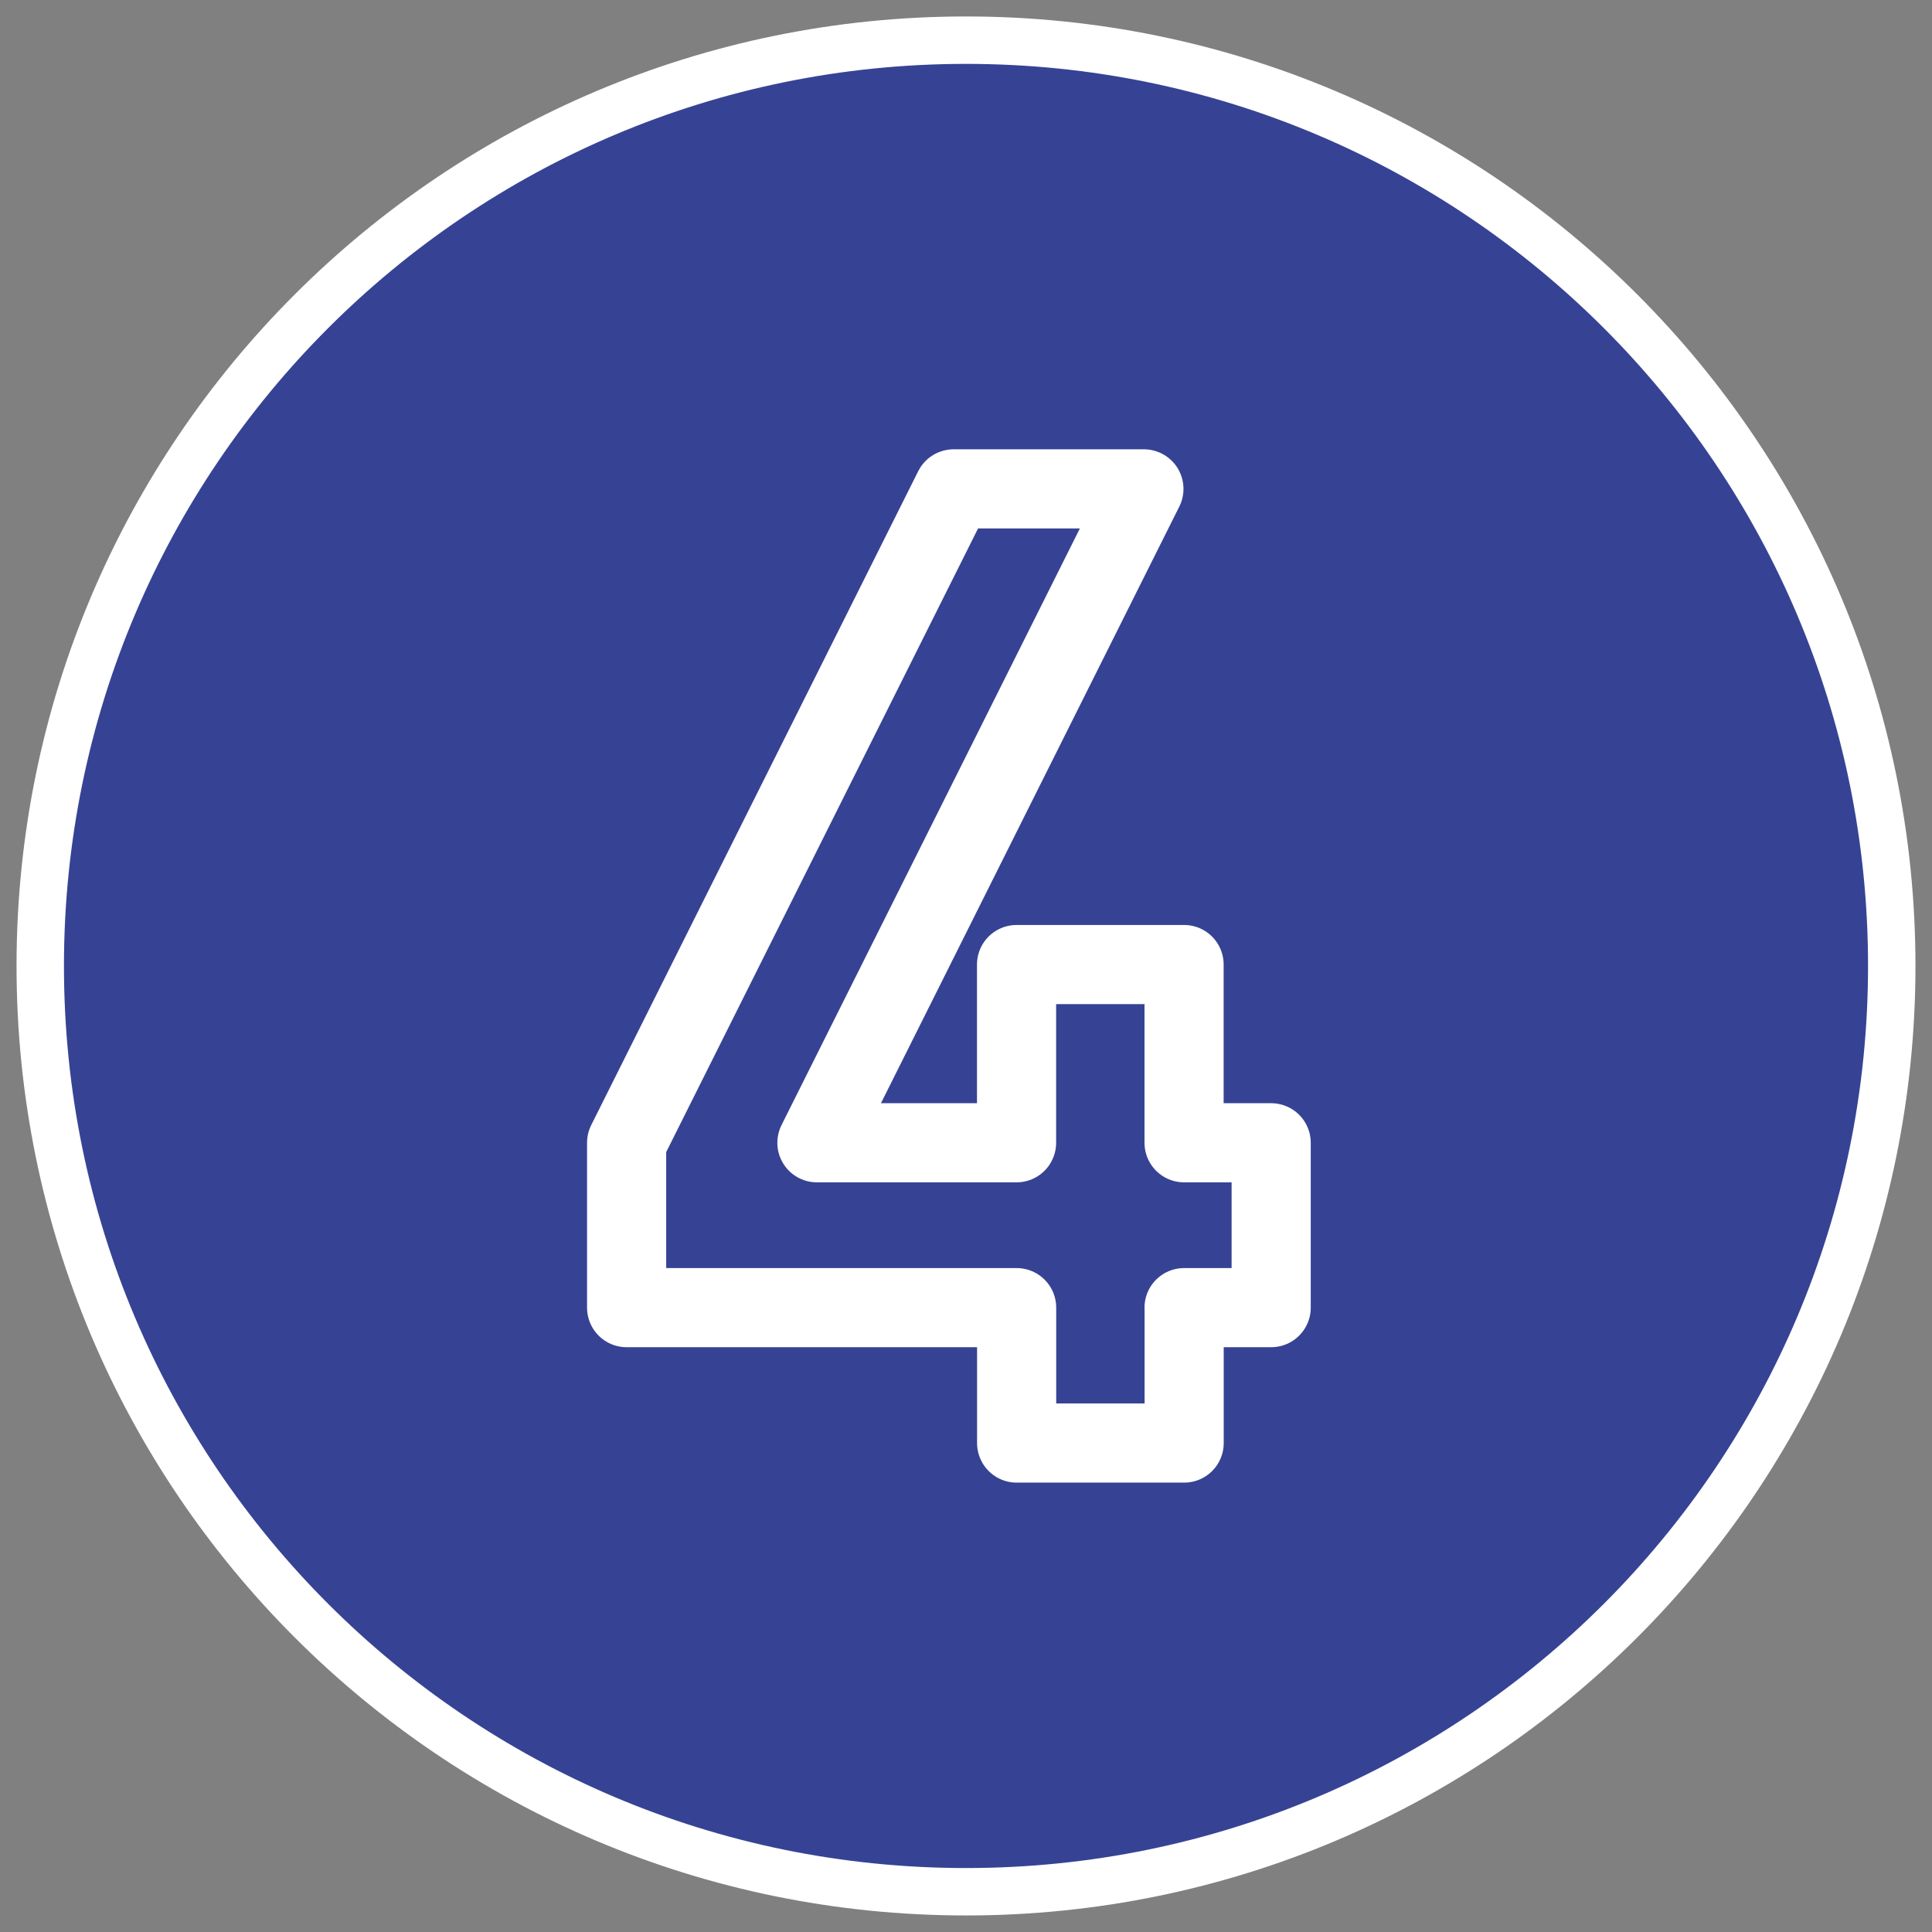
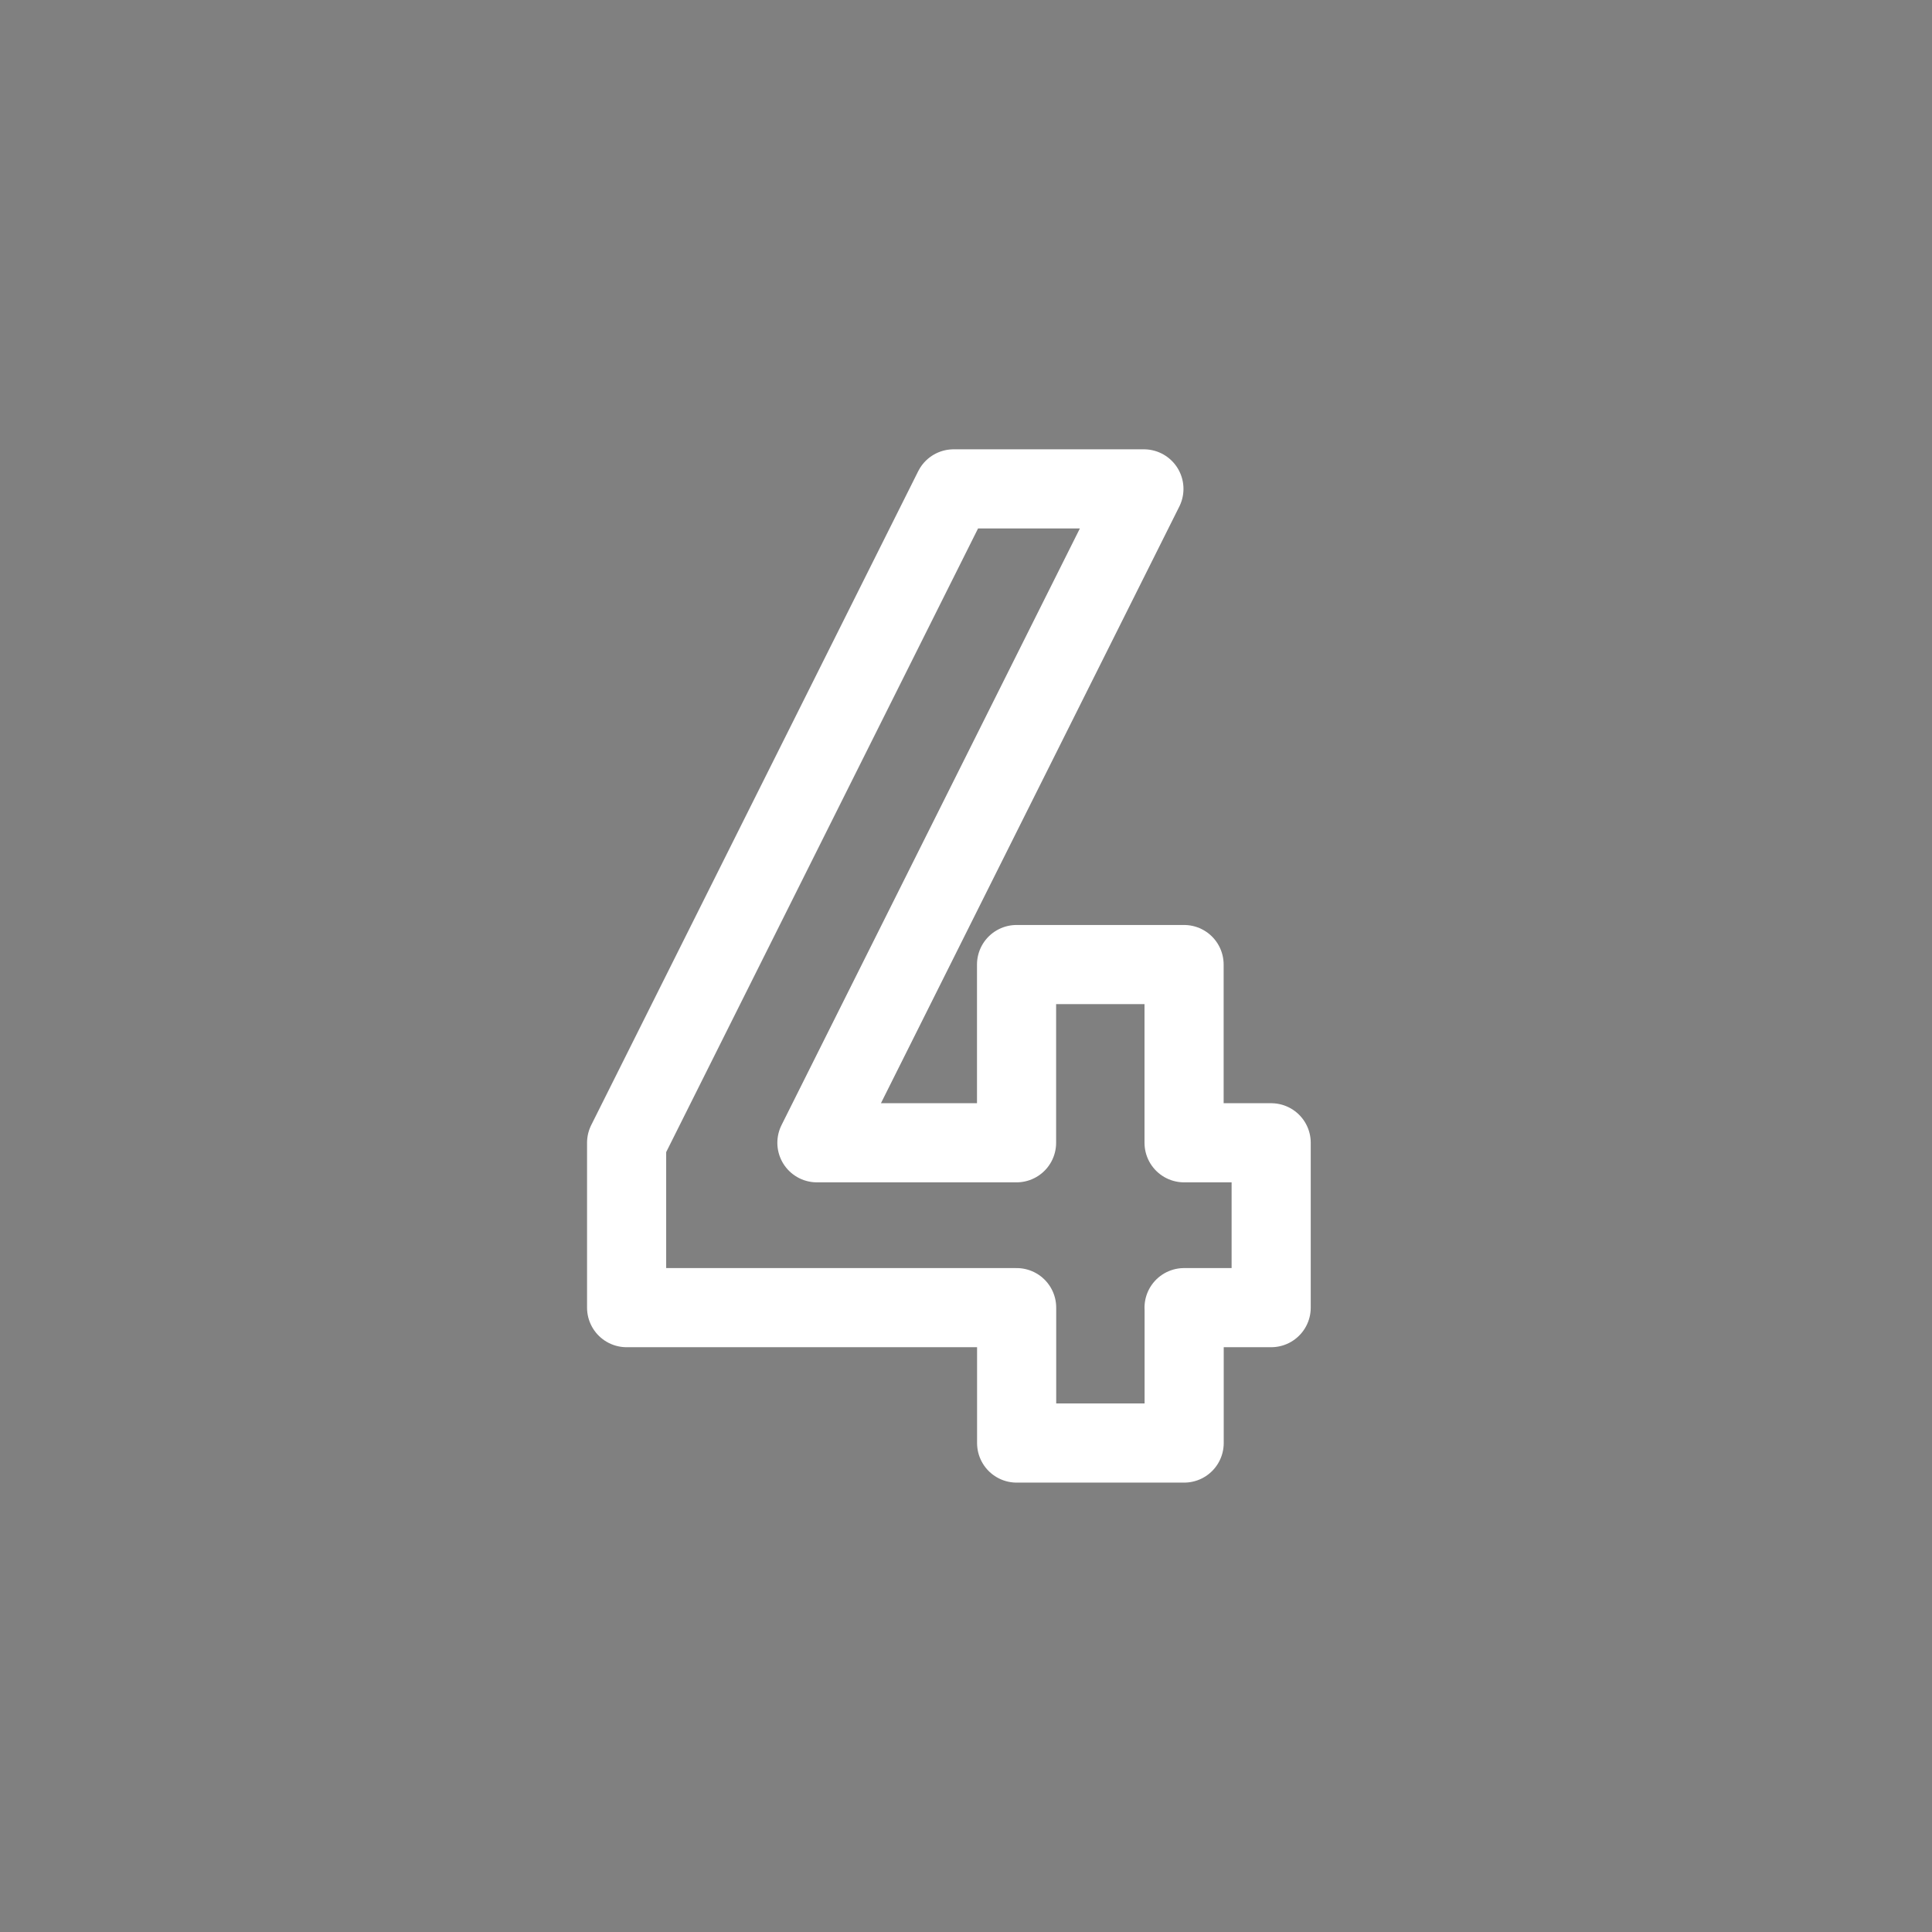
<svg xmlns="http://www.w3.org/2000/svg" id="a" viewBox="0 0 24 24">
  <rect x="0" y="0" width="24" height="24" fill="#808080" stroke="none" />
  <defs>
    <style>.b{stroke-linejoin:round;stroke-width:.983px;}.b,.c{fill:none;stroke:#fff;}.c{stroke-width:.589px;}.d{fill:#364394;}</style>
  </defs>
-   <path class="d" d="M12,.499C5.649.499.5,5.648.5,11.999c0,6.353,5.149,11.501,11.5,11.501s11.5-5.149,11.5-11.501C23.5,5.648,18.351.499,12,.499" />
  <path class="b" d="M14.71,16.244v1.682h-2.081v-1.682h-4.845v-2.048l4.062-8.123h2.364l-4.062,8.123h2.48v-2.214h2.081v2.214h1.082v2.048h-1.082Z" />
-   <path class="c" d="M12,.499C5.649.499.5,5.648.5,11.999c0,6.353,5.149,11.501,11.5,11.501s11.5-5.149,11.5-11.501C23.5,5.648,18.351.499,12,.499Z" />
</svg>